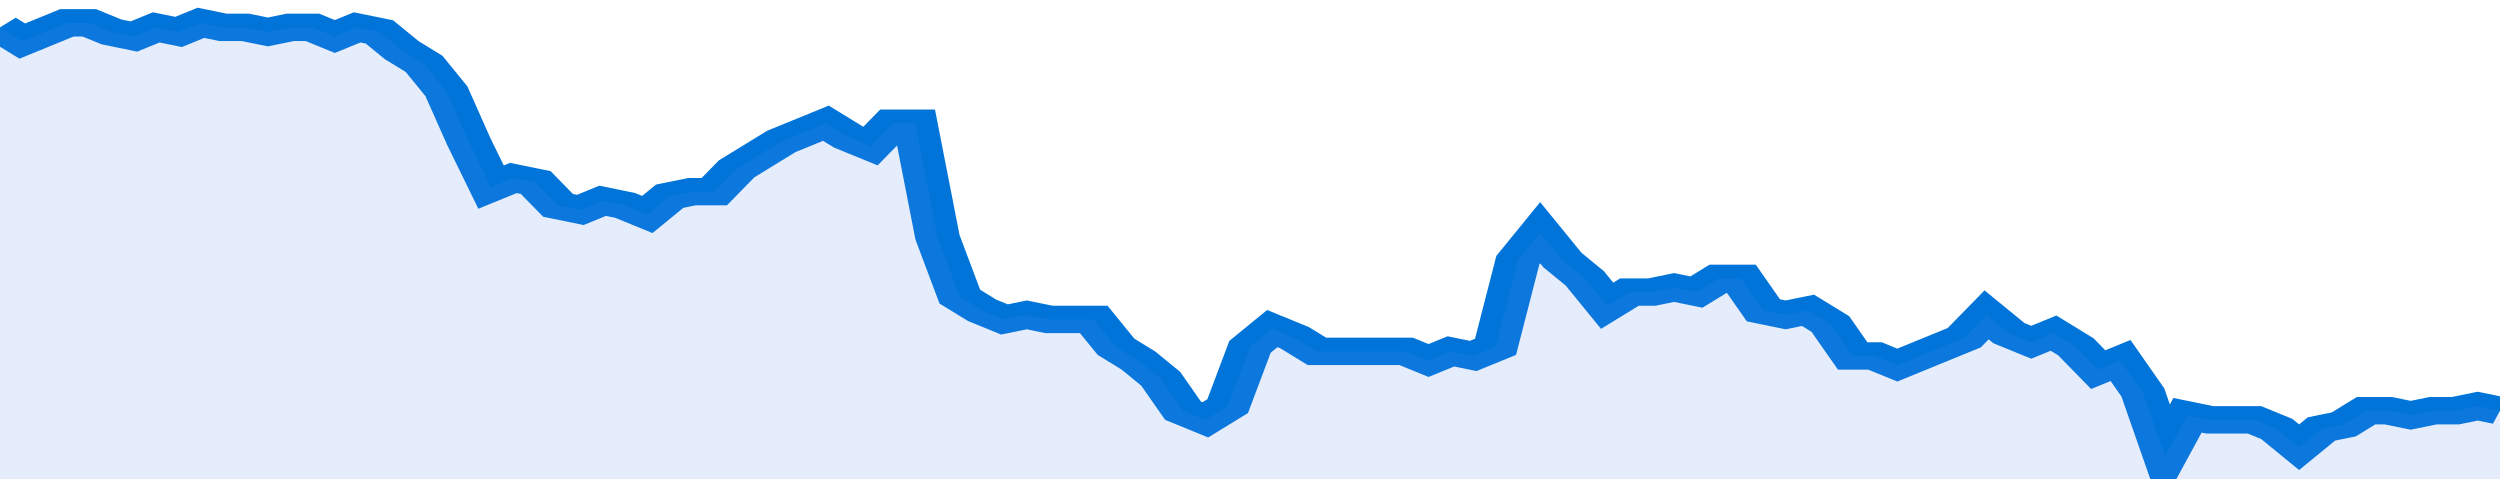
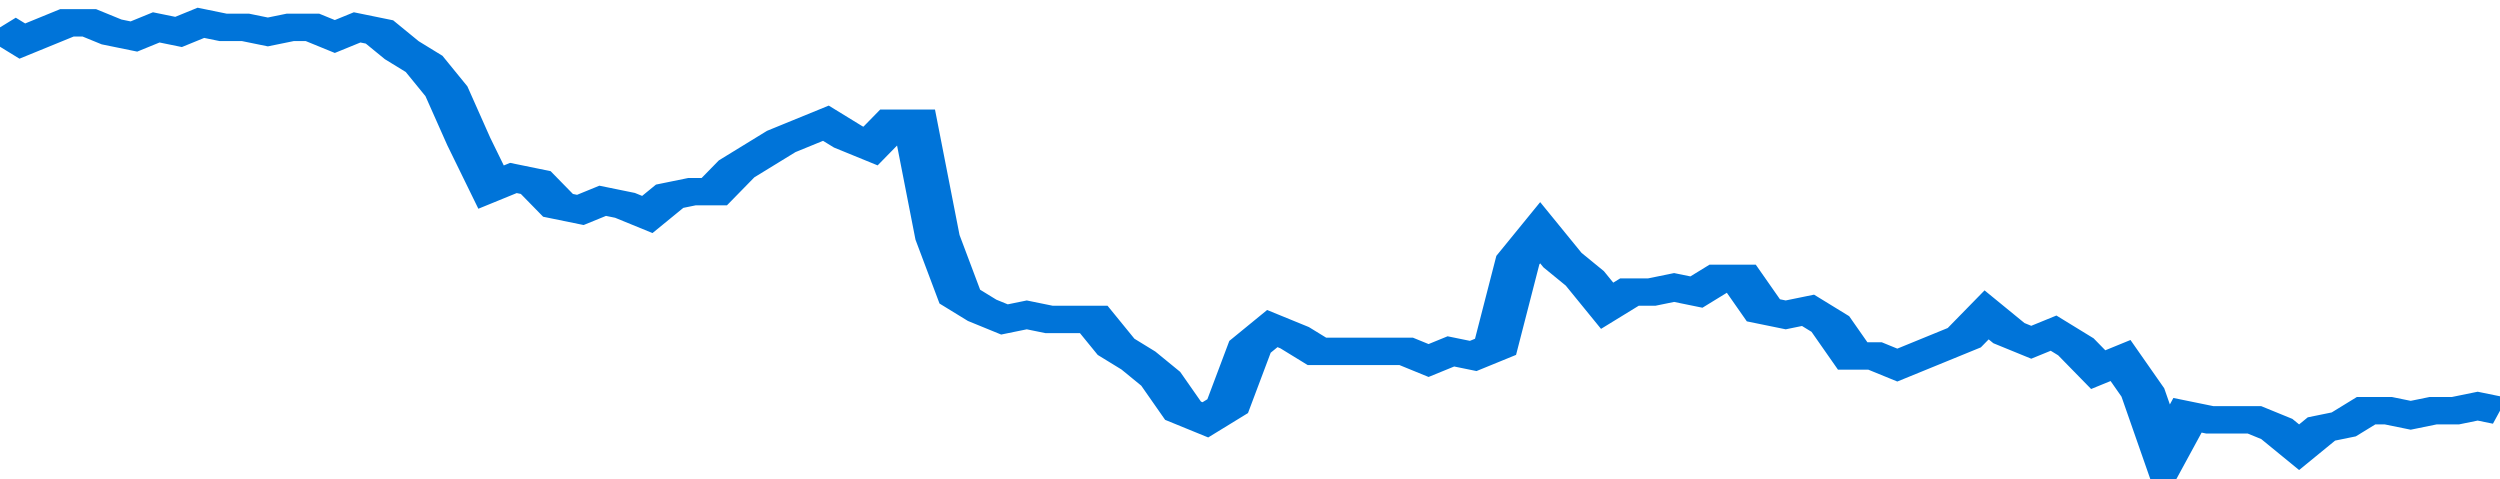
<svg xmlns="http://www.w3.org/2000/svg" viewBox="0 0 336 105" width="120" height="23" preserveAspectRatio="none">
  <polyline fill="none" stroke="#0074d9" stroke-width="6" points="0, 6 3, 9 6, 7 9, 5 12, 5 15, 7 18, 8 21, 6 24, 7 27, 5 30, 6 33, 6 36, 7 39, 6 42, 6 45, 8 48, 6 51, 7 54, 11 57, 14 60, 20 63, 31 66, 41 69, 39 72, 40 75, 45 78, 46 81, 44 84, 45 87, 47 90, 43 93, 42 96, 42 99, 37 102, 34 105, 31 108, 29 111, 27 114, 30 117, 32 120, 27 123, 27 126, 52 129, 65 132, 68 135, 70 138, 69 141, 70 144, 70 147, 70 150, 76 153, 79 156, 83 159, 90 162, 92 165, 89 168, 76 171, 72 174, 74 177, 77 180, 77 183, 77 186, 77 189, 77 192, 79 195, 77 198, 78 201, 76 204, 57 207, 51 210, 57 213, 61 216, 67 219, 64 222, 64 225, 63 228, 64 231, 61 234, 61 237, 68 240, 69 243, 68 246, 71 249, 78 252, 78 255, 80 258, 78 261, 76 264, 74 267, 69 270, 73 273, 75 276, 73 279, 76 282, 81 285, 79 288, 86 291, 100 294, 91 297, 92 300, 92 303, 92 306, 94 309, 98 312, 94 315, 93 318, 90 321, 90 324, 91 327, 90 330, 90 333, 89 336, 90 336, 90 "> </polyline>
-   <polygon fill="#5085ec" opacity="0.15" points="0, 105 0, 6 3, 9 6, 7 9, 5 12, 5 15, 7 18, 8 21, 6 24, 7 27, 5 30, 6 33, 6 36, 7 39, 6 42, 6 45, 8 48, 6 51, 7 54, 11 57, 14 60, 20 63, 31 66, 41 69, 39 72, 40 75, 45 78, 46 81, 44 84, 45 87, 47 90, 43 93, 42 96, 42 99, 37 102, 34 105, 31 108, 29 111, 27 114, 30 117, 32 120, 27 123, 27 126, 52 129, 65 132, 68 135, 70 138, 69 141, 70 144, 70 147, 70 150, 76 153, 79 156, 83 159, 90 162, 92 165, 89 168, 76 171, 72 174, 74 177, 77 180, 77 183, 77 186, 77 189, 77 192, 79 195, 77 198, 78 201, 76 204, 57 207, 51 210, 57 213, 61 216, 67 219, 64 222, 64 225, 63 228, 64 231, 61 234, 61 237, 68 240, 69 243, 68 246, 71 249, 78 252, 78 255, 80 258, 78 261, 76 264, 74 267, 69 270, 73 273, 75 276, 73 279, 76 282, 81 285, 79 288, 86 291, 100 294, 91 297, 92 300, 92 303, 92 306, 94 309, 98 312, 94 315, 93 318, 90 321, 90 324, 91 327, 90 330, 90 333, 89 336, 90 336, 105 " />
</svg>